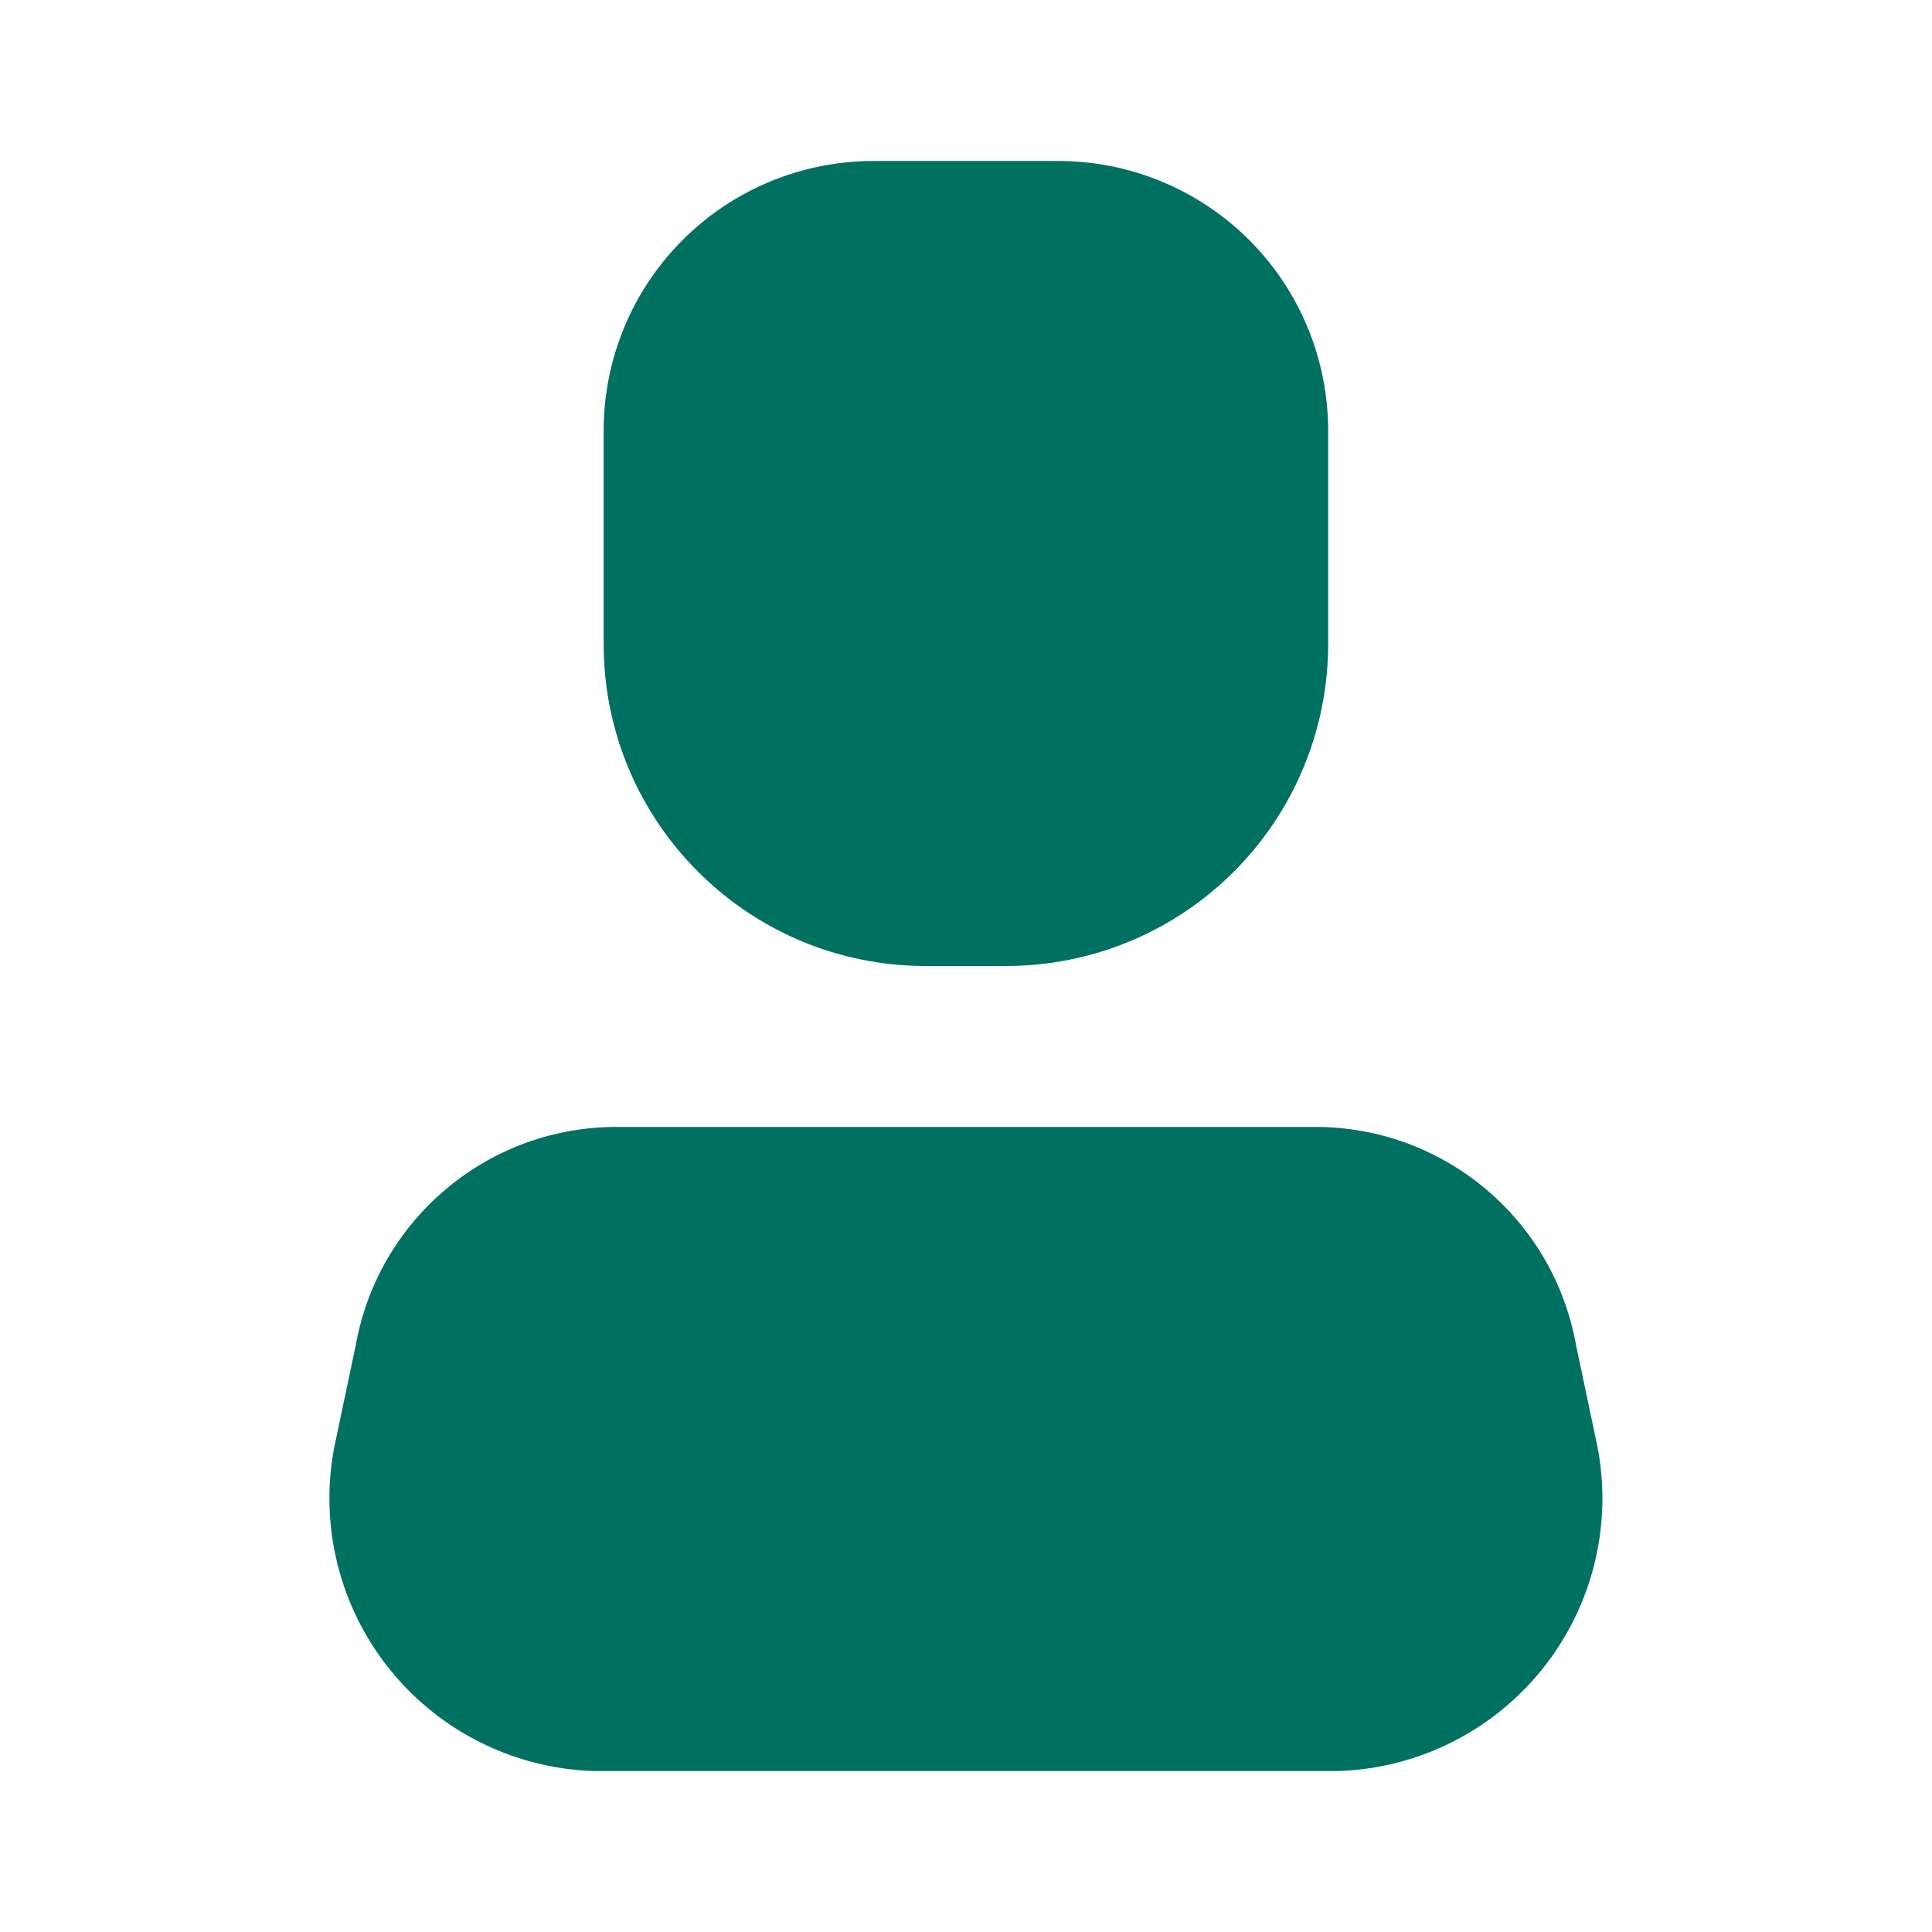
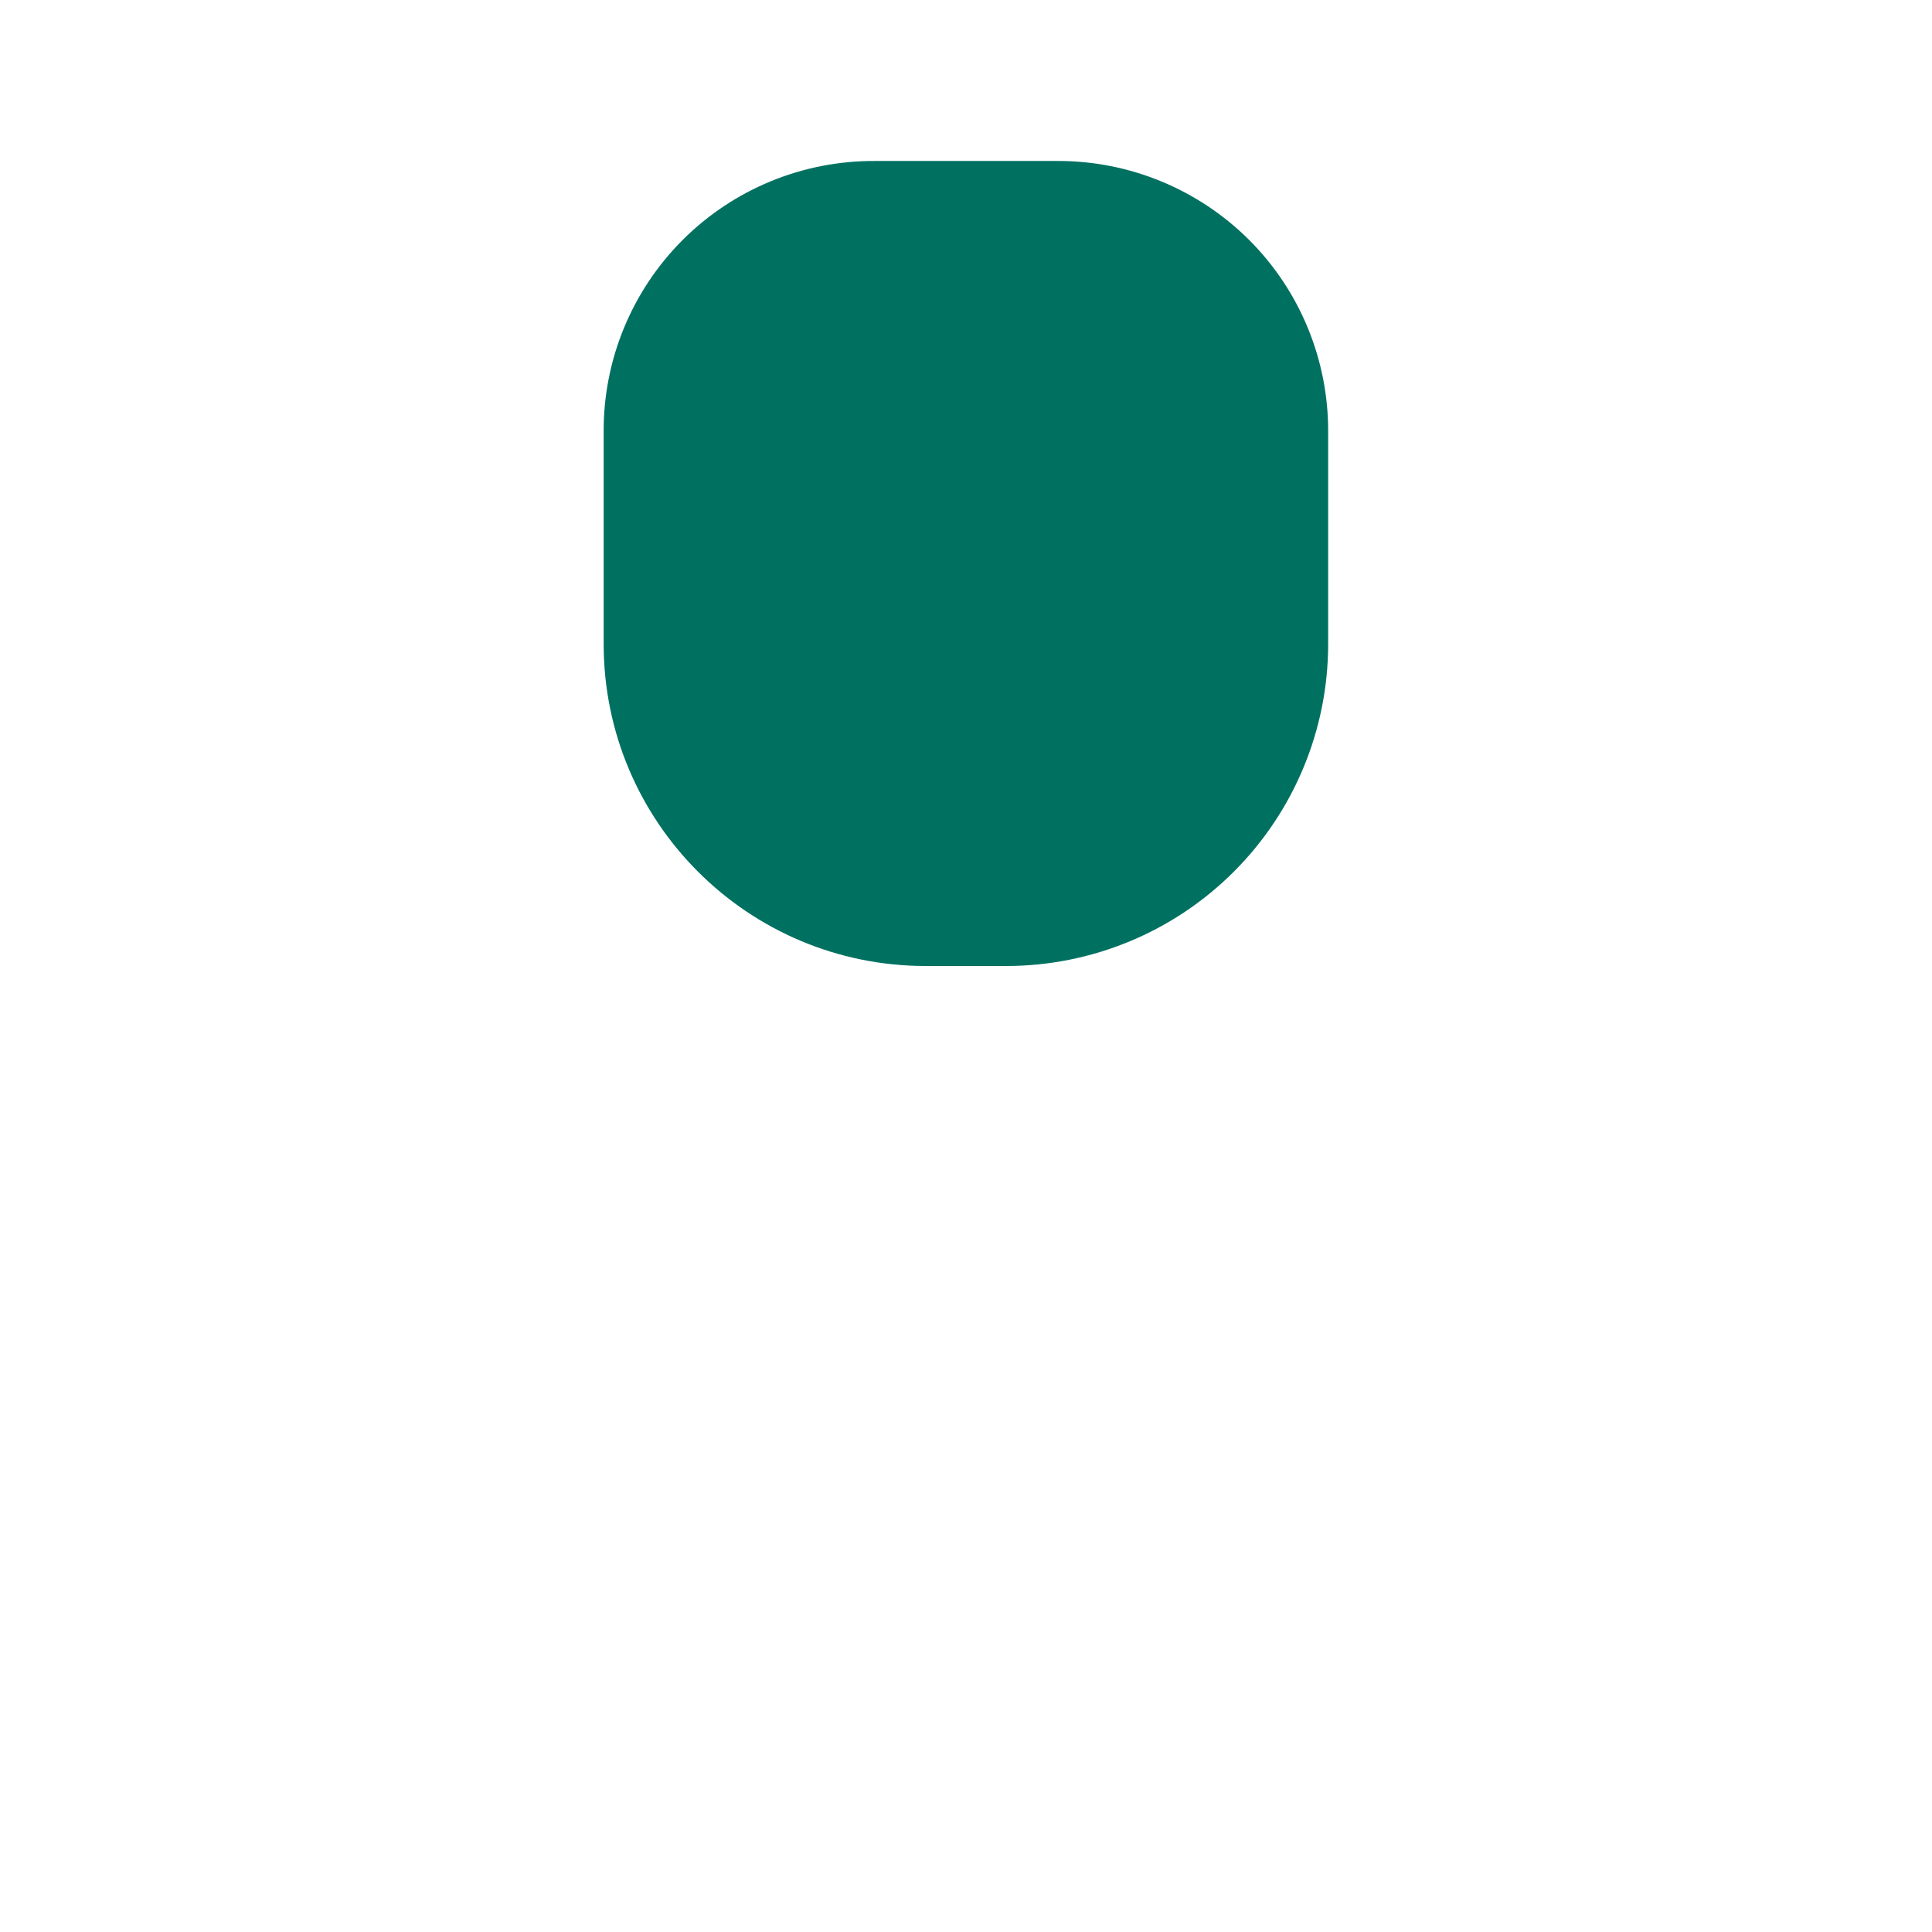
<svg xmlns="http://www.w3.org/2000/svg" width="22" height="22" viewBox="0 0 22 22" fill="none">
  <g id="User/Person">
    <g id="Icon">
-       <path d="M15.252 20.167H6.746C5.819 20.133 4.956 19.687 4.392 18.951C3.828 18.215 3.622 17.266 3.831 16.363L4.051 15.318C4.304 13.903 5.52 12.863 6.956 12.833H15.041C16.478 12.863 17.694 13.903 17.947 15.318L18.167 16.363C18.376 17.266 18.17 18.215 17.606 18.951C17.042 19.687 16.179 20.133 15.252 20.167Z" fill="#007161" />
      <path d="M11.457 11H10.541C8.516 11 6.874 9.358 6.874 7.333V4.913C6.871 4.096 7.195 3.311 7.773 2.733C8.351 2.155 9.136 1.831 9.954 1.833H12.044C12.861 1.831 13.646 2.155 14.225 2.733C14.803 3.311 15.126 4.096 15.124 4.913V7.333C15.124 8.306 14.738 9.238 14.05 9.926C13.362 10.614 12.43 11 11.457 11Z" fill="#007161" />
    </g>
  </g>
</svg>